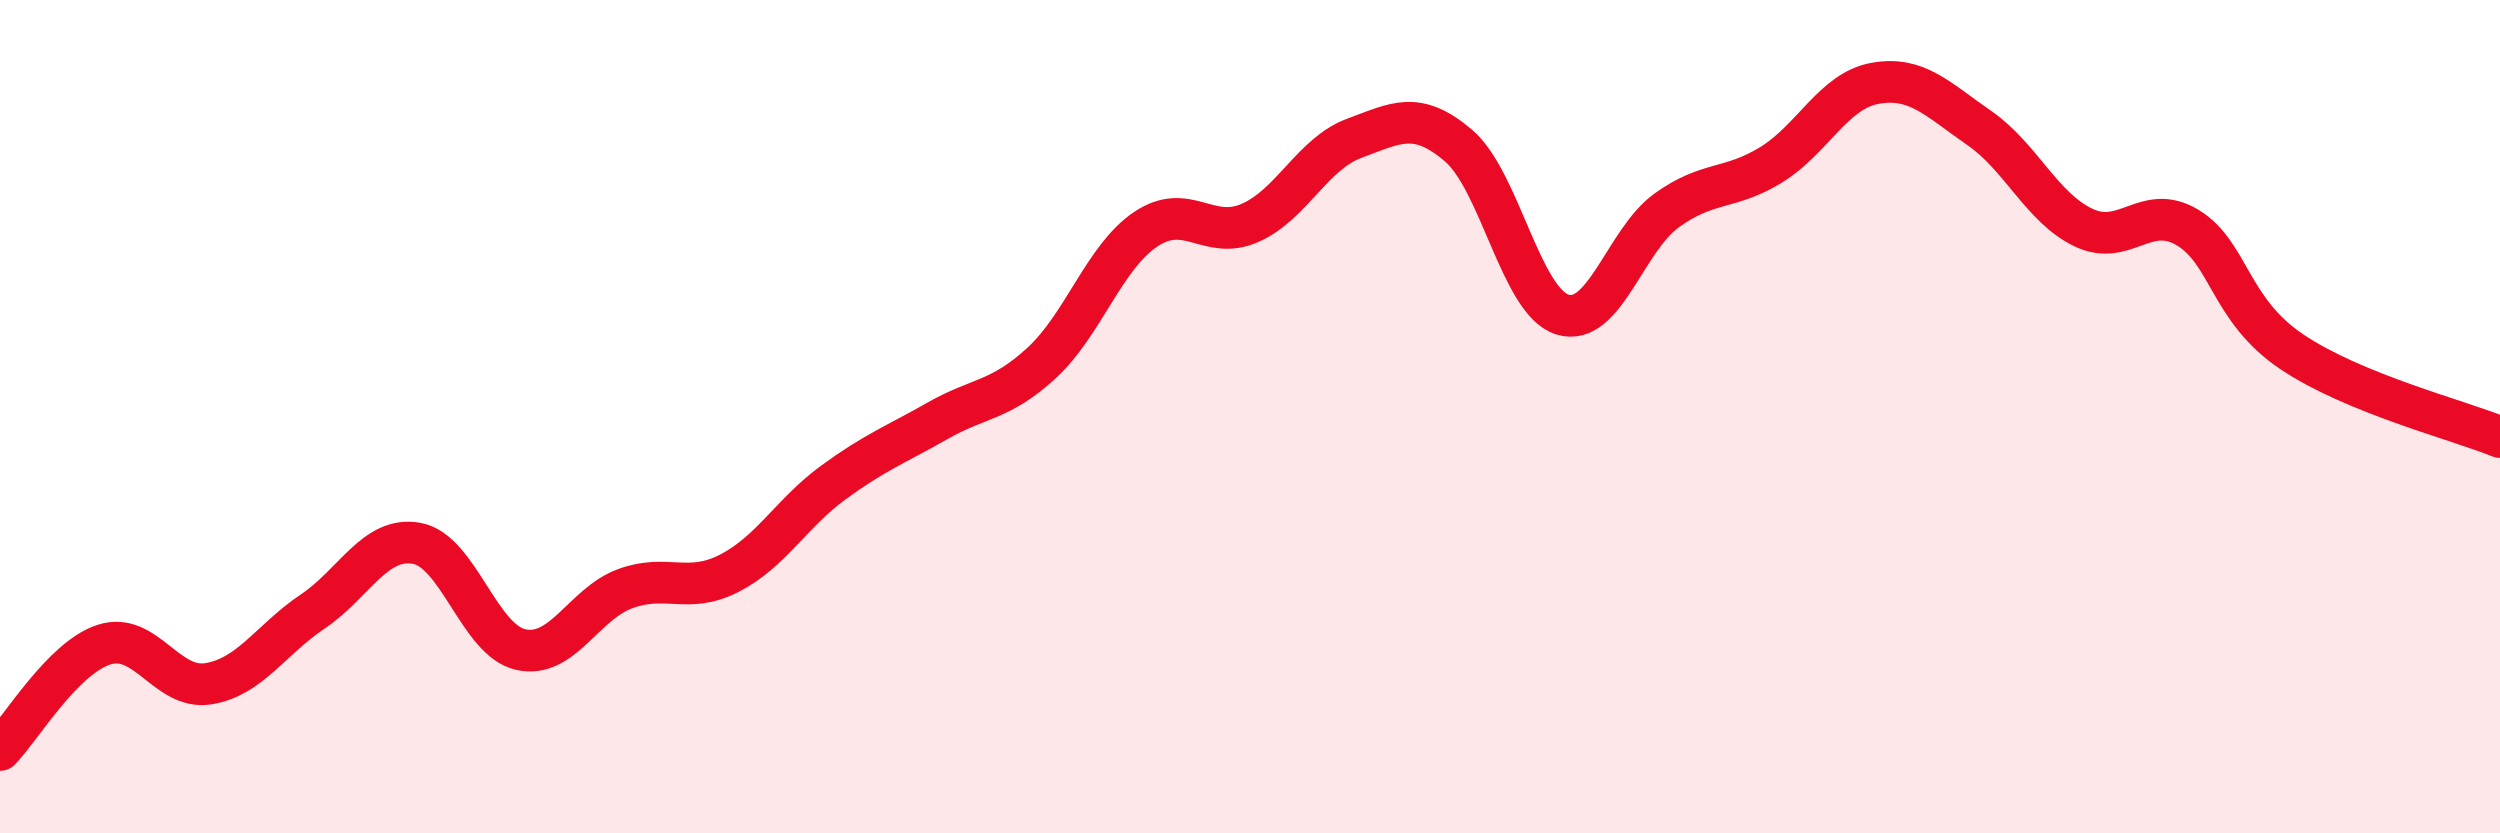
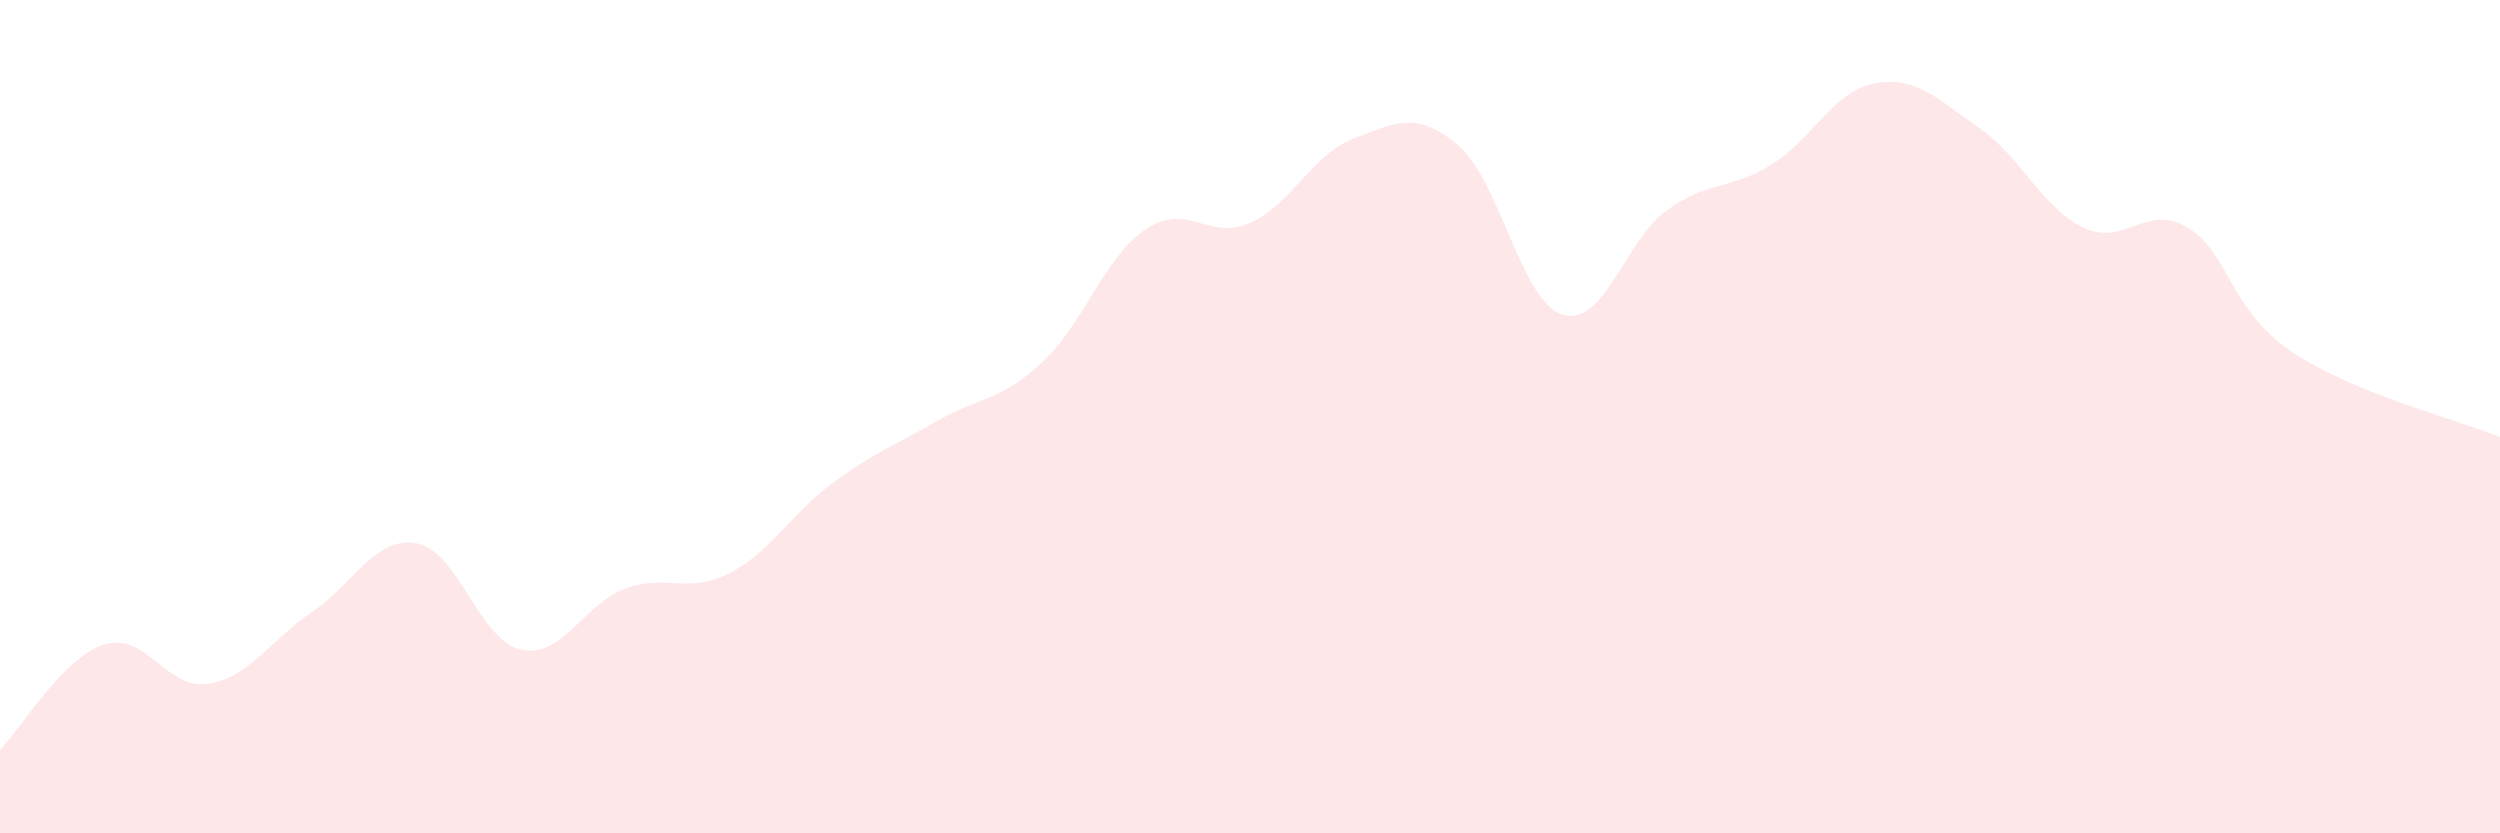
<svg xmlns="http://www.w3.org/2000/svg" width="60" height="20" viewBox="0 0 60 20">
  <path d="M 0,18 C 0.5,17.49 1.5,15.79 2.5,15.47 C 3.5,15.15 4,16.57 5,16.41 C 6,16.25 6.5,15.35 7.5,14.68 C 8.5,14.01 9,12.86 10,13.04 C 11,13.22 11.5,15.37 12.5,15.59 C 13.5,15.81 14,14.5 15,14.13 C 16,13.76 16.5,14.27 17.5,13.76 C 18.5,13.25 19,12.31 20,11.58 C 21,10.85 21.5,10.67 22.5,10.1 C 23.5,9.53 24,9.63 25,8.71 C 26,7.79 26.5,6.17 27.5,5.5 C 28.5,4.83 29,5.79 30,5.35 C 31,4.91 31.5,3.69 32.5,3.32 C 33.5,2.95 34,2.64 35,3.49 C 36,4.34 36.5,7.24 37.5,7.55 C 38.5,7.86 39,5.77 40,5.05 C 41,4.33 41.5,4.57 42.5,3.96 C 43.5,3.35 44,2.18 45,2 C 46,1.82 46.5,2.38 47.5,3.07 C 48.5,3.76 49,4.98 50,5.46 C 51,5.94 51.5,4.86 52.5,5.46 C 53.5,6.06 53.5,7.43 55,8.44 C 56.5,9.45 59,10.08 60,10.49L60 20L0 20Z" fill="#EB0A25" opacity="0.1" stroke-linecap="round" stroke-linejoin="round" />
-   <path d="M 0,18 C 0.5,17.49 1.5,15.79 2.5,15.47 C 3.5,15.15 4,16.57 5,16.41 C 6,16.25 6.5,15.35 7.5,14.68 C 8.5,14.01 9,12.86 10,13.04 C 11,13.22 11.5,15.37 12.5,15.59 C 13.5,15.81 14,14.5 15,14.13 C 16,13.76 16.5,14.27 17.5,13.76 C 18.5,13.25 19,12.31 20,11.58 C 21,10.85 21.5,10.67 22.5,10.1 C 23.5,9.53 24,9.63 25,8.71 C 26,7.79 26.5,6.17 27.5,5.5 C 28.5,4.83 29,5.79 30,5.35 C 31,4.91 31.5,3.69 32.5,3.32 C 33.5,2.95 34,2.64 35,3.49 C 36,4.34 36.5,7.24 37.5,7.55 C 38.5,7.86 39,5.77 40,5.05 C 41,4.33 41.5,4.57 42.5,3.96 C 43.5,3.35 44,2.18 45,2 C 46,1.82 46.5,2.38 47.5,3.07 C 48.5,3.76 49,4.98 50,5.46 C 51,5.94 51.5,4.86 52.5,5.46 C 53.5,6.06 53.5,7.43 55,8.44 C 56.5,9.45 59,10.08 60,10.49" stroke="#EB0A25" stroke-width="1" fill="none" stroke-linecap="round" stroke-linejoin="round" />
</svg>